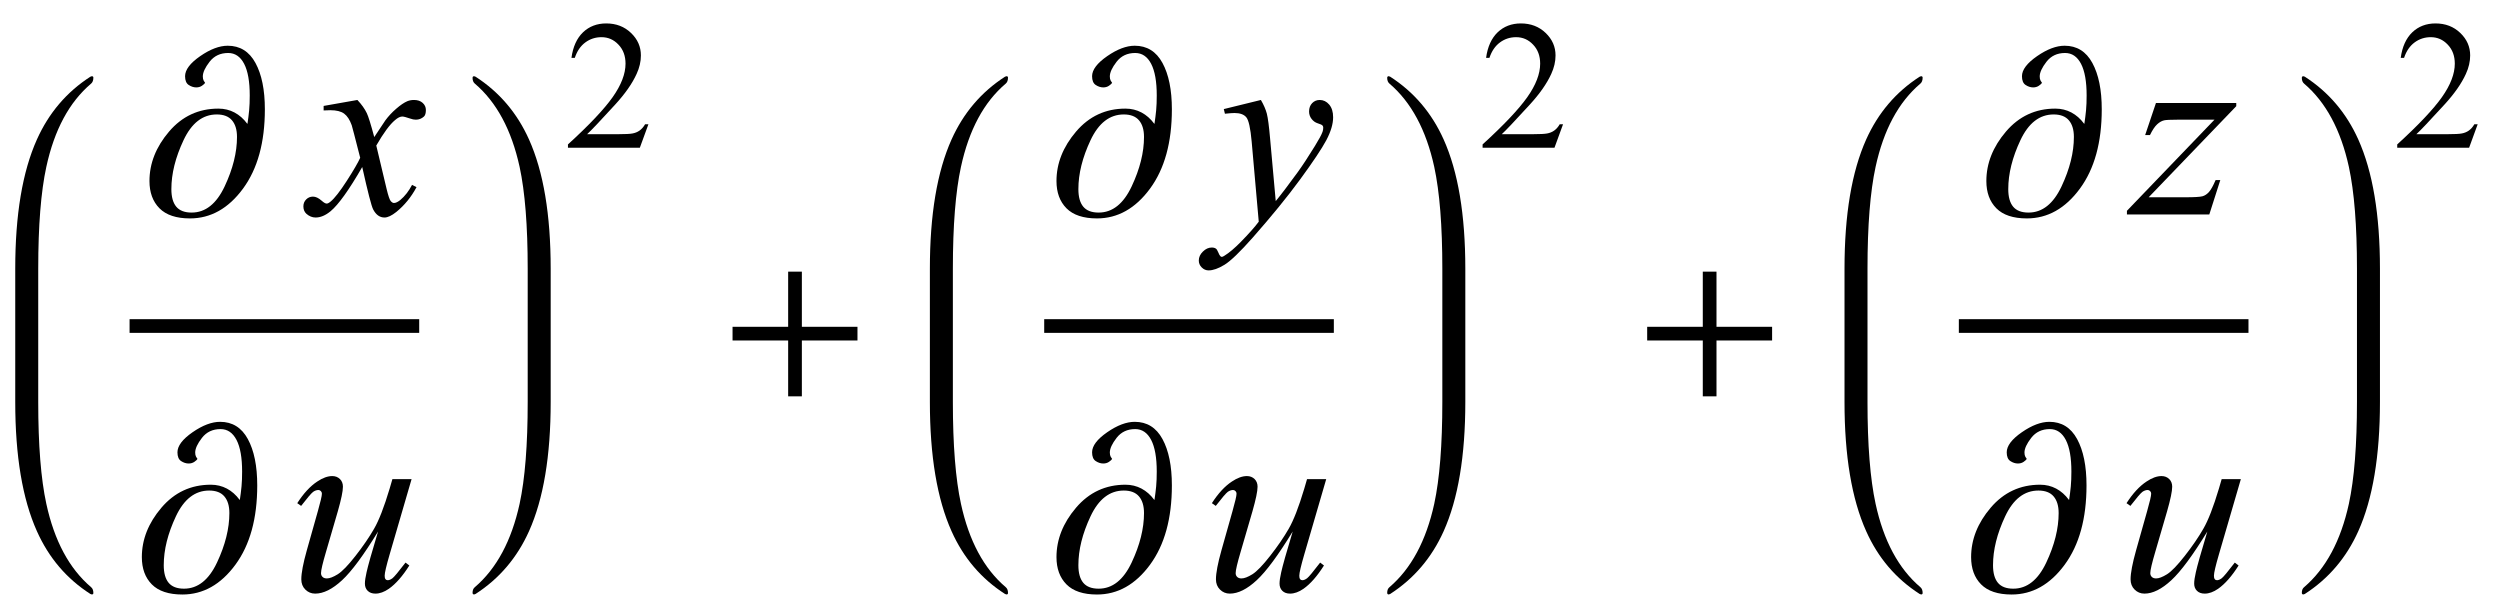
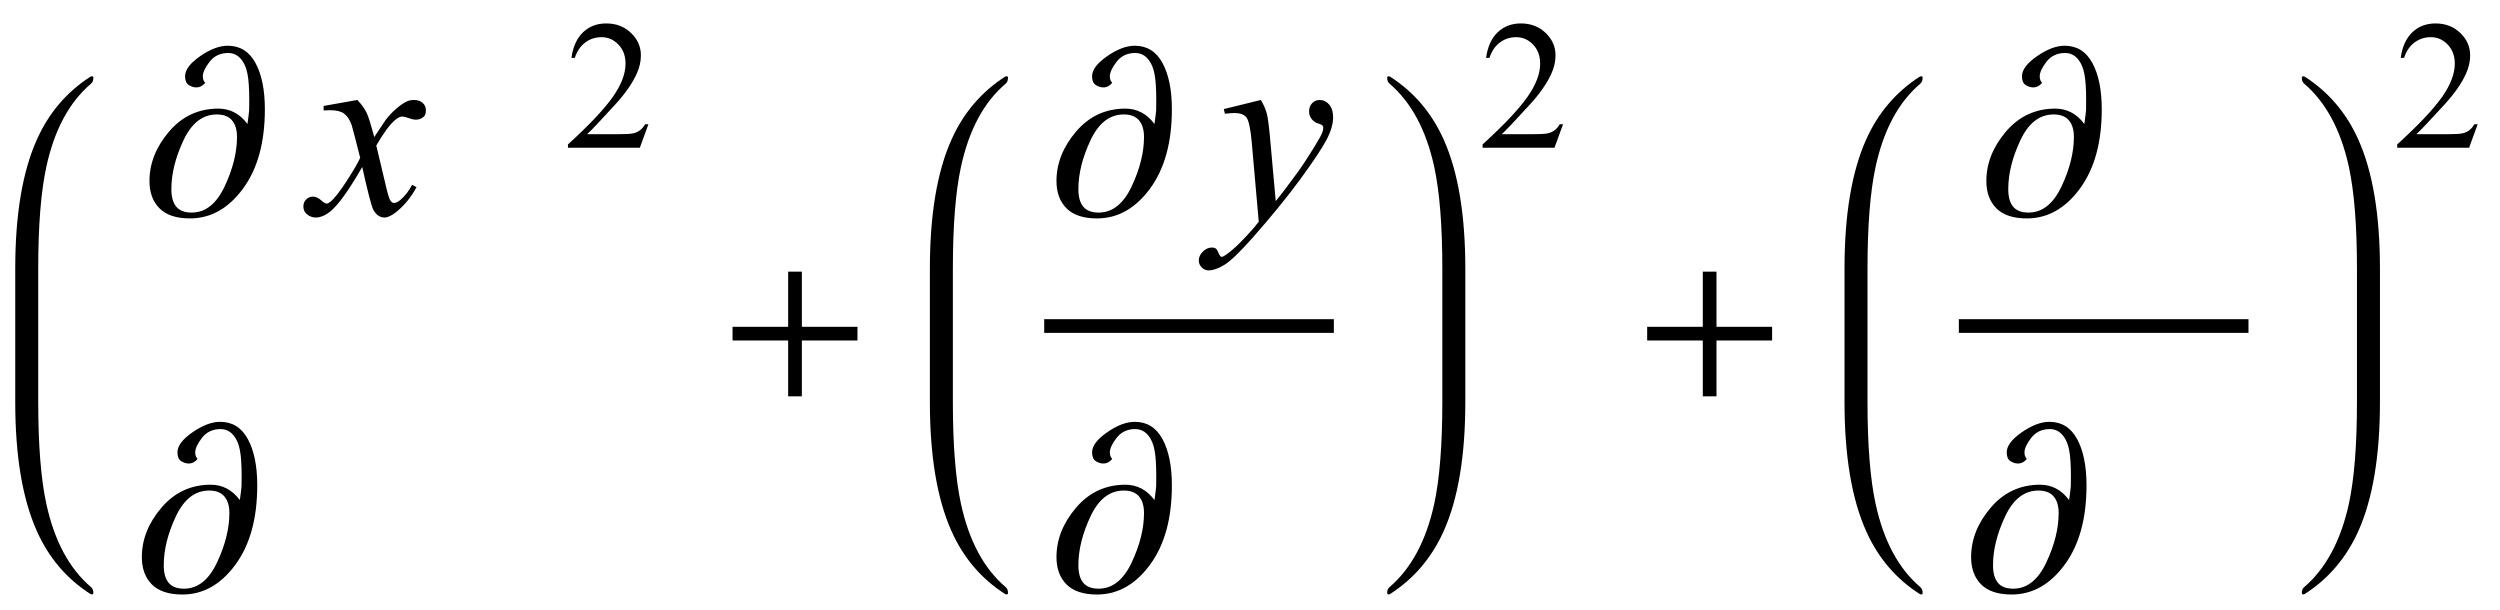
<svg xmlns="http://www.w3.org/2000/svg" xmlns:xlink="http://www.w3.org/1999/xlink" viewBox="0 0 164 40" version="1.1">
  <defs>
    <g>
      <symbol overflow="visible" id="glyph0-0">
        <path style="stroke:none;" d="M 1 0 L 1 -12.797 L 7 -12.797 L 7 0 Z M 2 -1 L 6 -1 L 6 -11.797 L 2 -11.797 Z M 2 -1 " />
      </symbol>
      <symbol overflow="visible" id="glyph0-1">
-         <path style="stroke:none;" d="M 7.875 -6.898 C 7.875 -4.73 7.398 -2.996 6.441 -1.695 C 5.484 -0.395 4.324 0.258 2.961 0.258 C 2.066 0.258 1.398 0.035 0.961 -0.406 C 0.523 -0.848 0.305 -1.445 0.305 -2.195 C 0.305 -3.352 0.734 -4.434 1.59 -5.438 C 2.445 -6.441 3.527 -6.945 4.828 -6.945 C 5.215 -6.945 5.566 -6.859 5.883 -6.691 C 6.199 -6.523 6.48 -6.277 6.719 -5.953 L 6.734 -5.953 C 6.781 -6.254 6.816 -6.547 6.844 -6.832 C 6.871 -7.117 6.883 -7.441 6.883 -7.805 C 6.883 -8.715 6.762 -9.41 6.516 -9.883 C 6.27 -10.355 5.922 -10.594 5.469 -10.594 C 4.953 -10.594 4.547 -10.402 4.25 -10.02 C 3.953 -9.637 3.805 -9.316 3.805 -9.055 C 3.805 -8.941 3.824 -8.848 3.863 -8.777 C 3.902 -8.707 3.934 -8.66 3.953 -8.641 C 3.926 -8.582 3.859 -8.52 3.75 -8.445 C 3.641 -8.371 3.516 -8.336 3.375 -8.336 C 3.203 -8.336 3.039 -8.391 2.879 -8.496 C 2.719 -8.602 2.641 -8.793 2.641 -9.07 C 2.641 -9.492 2.973 -9.93 3.633 -10.387 C 4.293 -10.844 4.895 -11.07 5.438 -11.07 C 6.238 -11.07 6.848 -10.695 7.258 -9.941 C 7.668 -9.188 7.875 -8.176 7.875 -6.898 Z M 6.047 -5.086 C 6.047 -5.555 5.938 -5.918 5.719 -6.176 C 5.5 -6.434 5.168 -6.562 4.719 -6.562 C 3.797 -6.562 3.07 -6 2.539 -4.871 C 2.008 -3.742 1.742 -2.676 1.742 -1.664 C 1.742 -1.152 1.848 -0.77 2.062 -0.512 C 2.277 -0.254 2.613 -0.125 3.07 -0.125 C 3.977 -0.125 4.699 -0.699 5.238 -1.844 C 5.777 -2.988 6.047 -4.07 6.047 -5.086 Z M 6.047 -5.086 " />
+         <path style="stroke:none;" d="M 7.875 -6.898 C 7.875 -4.73 7.398 -2.996 6.441 -1.695 C 5.484 -0.395 4.324 0.258 2.961 0.258 C 2.066 0.258 1.398 0.035 0.961 -0.406 C 0.523 -0.848 0.305 -1.445 0.305 -2.195 C 0.305 -3.352 0.734 -4.434 1.59 -5.438 C 2.445 -6.441 3.527 -6.945 4.828 -6.945 C 5.215 -6.945 5.566 -6.859 5.883 -6.691 C 6.199 -6.523 6.48 -6.277 6.719 -5.953 L 6.734 -5.953 C 6.781 -6.254 6.816 -6.547 6.844 -6.832 C 6.883 -8.715 6.762 -9.41 6.516 -9.883 C 6.27 -10.355 5.922 -10.594 5.469 -10.594 C 4.953 -10.594 4.547 -10.402 4.25 -10.02 C 3.953 -9.637 3.805 -9.316 3.805 -9.055 C 3.805 -8.941 3.824 -8.848 3.863 -8.777 C 3.902 -8.707 3.934 -8.66 3.953 -8.641 C 3.926 -8.582 3.859 -8.52 3.75 -8.445 C 3.641 -8.371 3.516 -8.336 3.375 -8.336 C 3.203 -8.336 3.039 -8.391 2.879 -8.496 C 2.719 -8.602 2.641 -8.793 2.641 -9.07 C 2.641 -9.492 2.973 -9.93 3.633 -10.387 C 4.293 -10.844 4.895 -11.07 5.438 -11.07 C 6.238 -11.07 6.848 -10.695 7.258 -9.941 C 7.668 -9.188 7.875 -8.176 7.875 -6.898 Z M 6.047 -5.086 C 6.047 -5.555 5.938 -5.918 5.719 -6.176 C 5.5 -6.434 5.168 -6.562 4.719 -6.562 C 3.797 -6.562 3.07 -6 2.539 -4.871 C 2.008 -3.742 1.742 -2.676 1.742 -1.664 C 1.742 -1.152 1.848 -0.77 2.062 -0.512 C 2.277 -0.254 2.613 -0.125 3.07 -0.125 C 3.977 -0.125 4.699 -0.699 5.238 -1.844 C 5.777 -2.988 6.047 -4.07 6.047 -5.086 Z M 6.047 -5.086 " />
      </symbol>
      <symbol overflow="visible" id="glyph0-2">
        <path style="stroke:none;" d="M 9.25 -3.664 L 5.602 -3.664 L 5.602 0 L 4.703 0 L 4.703 -3.664 L 1.055 -3.664 L 1.055 -4.562 L 4.703 -4.562 L 4.703 -8.18 L 5.602 -8.18 L 5.602 -4.562 L 9.25 -4.562 Z M 9.25 -3.664 " />
      </symbol>
      <symbol overflow="visible" id="glyph1-0">
        <path style="stroke:none;" d="M 2.359 0 L 2.359 -10.625 L 10.859 -10.625 L 10.859 0 Z M 2.625 -0.266 L 10.594 -0.266 L 10.594 -10.359 L 2.625 -10.359 Z M 2.625 -0.266 " />
      </symbol>
      <symbol overflow="visible" id="glyph1-1">
        <path style="stroke:none;" d="M 2.945 -7.512 C 3.219 -7.223 3.422 -6.938 3.562 -6.648 C 3.66 -6.449 3.824 -5.926 4.051 -5.078 L 4.781 -6.176 C 4.977 -6.441 5.211 -6.695 5.488 -6.934 C 5.766 -7.176 6.008 -7.34 6.219 -7.43 C 6.352 -7.484 6.496 -7.512 6.656 -7.512 C 6.895 -7.512 7.086 -7.449 7.227 -7.32 C 7.367 -7.195 7.438 -7.039 7.438 -6.855 C 7.438 -6.645 7.395 -6.504 7.312 -6.426 C 7.156 -6.285 6.98 -6.219 6.781 -6.219 C 6.664 -6.219 6.539 -6.242 6.406 -6.293 C 6.148 -6.383 5.973 -6.426 5.887 -6.426 C 5.754 -6.426 5.594 -6.348 5.414 -6.191 C 5.07 -5.906 4.66 -5.348 4.184 -4.523 L 4.863 -1.668 C 4.969 -1.23 5.059 -0.969 5.129 -0.883 C 5.203 -0.797 5.273 -0.754 5.344 -0.754 C 5.461 -0.754 5.598 -0.82 5.754 -0.945 C 6.059 -1.199 6.316 -1.531 6.531 -1.941 L 6.824 -1.793 C 6.477 -1.141 6.031 -0.598 5.496 -0.164 C 5.191 0.078 4.934 0.199 4.723 0.199 C 4.414 0.199 4.168 0.023 3.984 -0.324 C 3.867 -0.539 3.629 -1.469 3.262 -3.113 C 2.398 -1.613 1.707 -0.648 1.188 -0.215 C 0.852 0.062 0.523 0.199 0.207 0.199 C -0.016 0.199 -0.215 0.117 -0.398 -0.043 C -0.531 -0.164 -0.598 -0.328 -0.598 -0.531 C -0.598 -0.715 -0.535 -0.867 -0.414 -0.988 C -0.293 -1.109 -0.145 -1.172 0.031 -1.172 C 0.211 -1.172 0.398 -1.082 0.598 -0.906 C 0.742 -0.777 0.852 -0.715 0.93 -0.715 C 0.996 -0.715 1.082 -0.758 1.188 -0.848 C 1.445 -1.059 1.801 -1.512 2.25 -2.207 C 2.699 -2.906 2.992 -3.41 3.129 -3.719 C 2.785 -5.062 2.602 -5.773 2.574 -5.852 C 2.445 -6.211 2.281 -6.465 2.074 -6.617 C 1.871 -6.766 1.57 -6.84 1.172 -6.84 C 1.043 -6.84 0.898 -6.836 0.73 -6.824 L 0.73 -7.121 Z M 2.945 -7.512 " />
      </symbol>
      <symbol overflow="visible" id="glyph1-2">
-         <path style="stroke:none;" d="M 8 -7.312 L 6.559 -2.367 C 6.344 -1.629 6.234 -1.164 6.234 -0.973 C 6.234 -0.871 6.25 -0.797 6.289 -0.75 C 6.324 -0.703 6.371 -0.68 6.434 -0.68 C 6.527 -0.68 6.633 -0.723 6.746 -0.809 C 6.859 -0.895 7.145 -1.238 7.602 -1.836 L 7.852 -1.645 C 7.414 -0.953 6.969 -0.441 6.508 -0.117 C 6.203 0.094 5.91 0.199 5.629 0.199 C 5.414 0.199 5.242 0.137 5.121 0.016 C 5 -0.105 4.938 -0.262 4.938 -0.457 C 4.938 -0.645 4.977 -0.895 5.047 -1.203 C 5.137 -1.613 5.387 -2.504 5.801 -3.875 C 4.859 -2.332 4.074 -1.266 3.441 -0.68 C 2.809 -0.094 2.219 0.199 1.676 0.199 C 1.422 0.199 1.207 0.109 1.031 -0.066 C 0.852 -0.242 0.766 -0.469 0.766 -0.738 C 0.766 -1.152 0.887 -1.789 1.129 -2.648 L 1.852 -5.211 C 2.027 -5.828 2.117 -6.211 2.117 -6.359 C 2.117 -6.426 2.094 -6.48 2.047 -6.527 C 2 -6.574 1.949 -6.598 1.891 -6.598 C 1.777 -6.598 1.66 -6.559 1.543 -6.477 C 1.426 -6.391 1.164 -6.086 0.754 -5.555 L 0.5 -5.734 C 0.914 -6.379 1.352 -6.852 1.816 -7.156 C 2.172 -7.395 2.5 -7.512 2.797 -7.512 C 3 -7.512 3.168 -7.445 3.301 -7.316 C 3.43 -7.188 3.496 -7.02 3.496 -6.816 C 3.496 -6.516 3.383 -5.98 3.164 -5.211 L 2.383 -2.531 C 2.168 -1.801 2.059 -1.34 2.059 -1.145 C 2.059 -1.039 2.094 -0.957 2.164 -0.891 C 2.23 -0.828 2.324 -0.797 2.441 -0.797 C 2.625 -0.797 2.859 -0.887 3.156 -1.07 C 3.449 -1.254 3.84 -1.66 4.328 -2.285 C 4.82 -2.914 5.223 -3.504 5.539 -4.055 C 5.859 -4.605 6.199 -5.48 6.559 -6.684 L 6.742 -7.312 Z M 8 -7.312 " />
-       </symbol>
+         </symbol>
      <symbol overflow="visible" id="glyph1-3">
        <path style="stroke:none;" d="M 2.715 -7.512 C 2.902 -7.191 3.031 -6.891 3.105 -6.613 C 3.176 -6.332 3.25 -5.781 3.32 -4.965 L 3.688 -0.879 C 4.02 -1.277 4.5 -1.91 5.129 -2.773 C 5.434 -3.195 5.812 -3.766 6.258 -4.492 C 6.531 -4.934 6.695 -5.242 6.758 -5.422 C 6.789 -5.508 6.805 -5.602 6.805 -5.695 C 6.805 -5.754 6.789 -5.805 6.75 -5.844 C 6.711 -5.883 6.609 -5.93 6.445 -5.98 C 6.281 -6.031 6.148 -6.129 6.039 -6.27 C 5.93 -6.41 5.875 -6.574 5.875 -6.758 C 5.875 -6.984 5.945 -7.168 6.078 -7.305 C 6.211 -7.441 6.375 -7.512 6.574 -7.512 C 6.816 -7.512 7.023 -7.41 7.195 -7.211 C 7.367 -7.008 7.453 -6.73 7.453 -6.375 C 7.453 -5.938 7.305 -5.438 7.008 -4.875 C 6.707 -4.312 6.133 -3.453 5.281 -2.289 C 4.43 -1.129 3.395 0.137 2.184 1.512 C 1.348 2.457 0.727 3.055 0.324 3.301 C -0.078 3.547 -0.426 3.668 -0.715 3.668 C -0.887 3.668 -1.035 3.605 -1.168 3.473 C -1.297 3.344 -1.359 3.191 -1.359 3.023 C -1.359 2.805 -1.27 2.609 -1.09 2.434 C -0.91 2.254 -0.715 2.168 -0.508 2.168 C -0.395 2.168 -0.305 2.191 -0.234 2.242 C -0.188 2.27 -0.141 2.348 -0.086 2.477 C -0.035 2.609 0.016 2.695 0.059 2.738 C 0.086 2.766 0.117 2.781 0.156 2.781 C 0.191 2.781 0.25 2.754 0.332 2.699 C 0.637 2.512 0.992 2.211 1.395 1.801 C 1.926 1.258 2.32 0.816 2.574 0.473 L 2.109 -4.789 C 2.031 -5.656 1.914 -6.188 1.758 -6.375 C 1.605 -6.562 1.344 -6.656 0.98 -6.656 C 0.863 -6.656 0.656 -6.641 0.355 -6.609 L 0.281 -6.914 Z M 2.715 -7.512 " />
      </symbol>
      <symbol overflow="visible" id="glyph1-4">
-         <path style="stroke:none;" d="M 1.43 -7.312 L 6.699 -7.312 L 6.699 -7.105 L 0.953 -1.129 L 3.387 -1.129 C 3.961 -1.129 4.328 -1.152 4.484 -1.195 C 4.637 -1.238 4.781 -1.332 4.91 -1.477 C 5.039 -1.621 5.184 -1.883 5.344 -2.258 L 5.652 -2.258 L 4.93 0 L -0.473 0 L -0.473 -0.242 L 5.27 -6.219 L 2.879 -6.219 C 2.375 -6.219 2.074 -6.203 1.969 -6.176 C 1.812 -6.141 1.66 -6.055 1.508 -5.914 C 1.355 -5.773 1.199 -5.539 1.039 -5.211 L 0.723 -5.211 Z M 1.43 -7.312 " />
-       </symbol>
+         </symbol>
      <symbol overflow="visible" id="glyph2-0">
        <path style="stroke:none;" d="M 1.672 0 L 1.672 -7.543 L 7.707 -7.543 L 7.707 0 Z M 1.863 -0.188 L 7.52 -0.188 L 7.52 -7.355 L 1.863 -7.355 Z M 1.863 -0.188 " />
      </symbol>
      <symbol overflow="visible" id="glyph2-1">
        <path style="stroke:none;" d="M 5.535 -1.539 L 4.973 0 L 0.258 0 L 0.258 -0.219 C 1.645 -1.484 2.621 -2.516 3.188 -3.316 C 3.754 -4.117 4.035 -4.852 4.035 -5.516 C 4.035 -6.023 3.883 -6.441 3.57 -6.766 C 3.262 -7.094 2.891 -7.254 2.457 -7.254 C 2.066 -7.254 1.711 -7.141 1.398 -6.91 C 1.086 -6.68 0.855 -6.344 0.707 -5.898 L 0.488 -5.898 C 0.586 -6.625 0.84 -7.184 1.246 -7.574 C 1.652 -7.961 2.16 -8.156 2.77 -8.156 C 3.418 -8.156 3.961 -7.949 4.395 -7.531 C 4.828 -7.117 5.043 -6.625 5.043 -6.059 C 5.043 -5.652 4.949 -5.25 4.762 -4.844 C 4.473 -4.207 4 -3.535 3.348 -2.824 C 2.371 -1.754 1.758 -1.109 1.516 -0.891 L 3.602 -0.891 C 4.027 -0.891 4.324 -0.906 4.492 -0.938 C 4.664 -0.969 4.82 -1.031 4.957 -1.129 C 5.094 -1.227 5.215 -1.363 5.316 -1.539 Z M 5.535 -1.539 " />
      </symbol>
    </g>
  </defs>
  <g id="surface397853">
    <path style=" stroke:none;fill-rule:nonzero;fill:rgb(0%,0%,0%);fill-opacity:1;" d="M 2.508 18.422 L 2.508 17.625 C 2.508 14.809 2.684 12.582 3.039 10.945 C 3.566 8.52 4.543 6.699 5.977 5.484 C 6.074 5.402 6.125 5.27 6.125 5.094 C 6.125 5.031 6.09 5 6.023 5 C 6.004 5 5.973 5.012 5.93 5.031 C 4.371 6.035 3.203 7.41 2.422 9.148 C 1.473 11.262 1 14.09 1 17.625 L 1 26.371 C 1 29.906 1.473 32.734 2.422 34.848 C 3.203 36.594 4.371 37.965 5.93 38.965 C 5.973 38.984 6.004 38.996 6.023 38.996 C 6.09 38.996 6.125 38.965 6.125 38.902 C 6.125 38.727 6.074 38.598 5.977 38.52 C 4.543 37.301 3.566 35.477 3.039 33.051 C 2.684 31.414 2.508 29.188 2.508 26.371 Z M 2.508 18.422 " />
-     <path style="fill:none;stroke-width:0.898;stroke-linecap:square;stroke-linejoin:miter;stroke:rgb(0%,0%,0%);stroke-opacity:1;stroke-miterlimit:10;" d="M 15.949 25.387 L 34.051 25.387 " transform="matrix(1,0,0,1,-7,-4)" />
    <g style="fill:rgb(0%,0%,0%);fill-opacity:1;">
      <use xlink:href="#glyph0-1" x="9.5" y="14.07" />
    </g>
    <g style="fill:rgb(0%,0%,0%);fill-opacity:1;">
      <use xlink:href="#glyph1-1" x="20.5" y="14.07" />
    </g>
    <g style="fill:rgb(0%,0%,0%);fill-opacity:1;">
      <use xlink:href="#glyph0-1" x="9" y="38.742" />
    </g>
    <g style="fill:rgb(0%,0%,0%);fill-opacity:1;">
      <use xlink:href="#glyph1-2" x="19" y="38.742" />
    </g>
-     <path style=" stroke:none;fill-rule:nonzero;fill:rgb(0%,0%,0%);fill-opacity:1;" d="M 36.125 18.422 L 36.125 17.625 C 36.125 14.09 35.652 11.262 34.703 9.148 C 33.922 7.41 32.754 6.035 31.195 5.031 C 31.152 5.012 31.121 5 31.102 5 C 31.035 5 31 5.035 31 5.109 C 31 5.277 31.051 5.402 31.148 5.484 C 32.574 6.699 33.555 8.52 34.086 10.945 C 34.441 12.59 34.617 14.816 34.617 17.625 L 34.617 26.371 C 34.617 29.18 34.441 31.406 34.086 33.051 C 33.555 35.477 32.574 37.301 31.148 38.52 C 31.051 38.598 31 38.719 31 38.887 C 31 38.961 31.035 38.996 31.102 38.996 C 31.121 38.996 31.152 38.984 31.195 38.965 C 32.754 37.961 33.922 36.586 34.703 34.848 C 35.652 32.734 36.125 29.906 36.125 26.371 Z M 36.125 18.422 " />
    <g style="fill:rgb(0%,0%,0%);fill-opacity:1;">
      <use xlink:href="#glyph2-1" x="37" y="9.693" />
    </g>
    <g style="fill:rgb(0%,0%,0%);fill-opacity:1;">
      <use xlink:href="#glyph0-2" x="47" y="26" />
    </g>
    <path style=" stroke:none;fill-rule:nonzero;fill:rgb(0%,0%,0%);fill-opacity:1;" d="M 62.508 18.422 L 62.508 17.625 C 62.508 14.809 62.684 12.582 63.039 10.945 C 63.566 8.52 64.543 6.699 65.977 5.484 C 66.074 5.402 66.125 5.27 66.125 5.094 C 66.125 5.031 66.09 5 66.023 5 C 66.004 5 65.973 5.012 65.93 5.031 C 64.371 6.035 63.203 7.41 62.422 9.148 C 61.473 11.262 61 14.09 61 17.625 L 61 26.371 C 61 29.906 61.473 32.734 62.422 34.848 C 63.203 36.594 64.371 37.965 65.93 38.965 C 65.973 38.984 66.004 38.996 66.023 38.996 C 66.09 38.996 66.125 38.965 66.125 38.902 C 66.125 38.727 66.074 38.598 65.977 38.52 C 64.543 37.301 63.566 35.477 63.039 33.051 C 62.684 31.414 62.508 29.188 62.508 26.371 Z M 62.508 18.422 " />
    <path style="fill:none;stroke-width:0.898;stroke-linecap:square;stroke-linejoin:miter;stroke:rgb(0%,0%,0%);stroke-opacity:1;stroke-miterlimit:10;" d="M 75.949 25.387 L 94.051 25.387 " transform="matrix(1,0,0,1,-7,-4)" />
    <g style="fill:rgb(0%,0%,0%);fill-opacity:1;">
      <use xlink:href="#glyph0-1" x="69" y="14.07" />
    </g>
    <g style="fill:rgb(0%,0%,0%);fill-opacity:1;">
      <use xlink:href="#glyph1-3" x="80" y="14.07" />
    </g>
    <g style="fill:rgb(0%,0%,0%);fill-opacity:1;">
      <use xlink:href="#glyph0-1" x="69" y="38.742" />
    </g>
    <g style="fill:rgb(0%,0%,0%);fill-opacity:1;">
      <use xlink:href="#glyph1-2" x="79" y="38.742" />
    </g>
    <path style=" stroke:none;fill-rule:nonzero;fill:rgb(0%,0%,0%);fill-opacity:1;" d="M 96.125 18.422 L 96.125 17.625 C 96.125 14.09 95.652 11.262 94.703 9.148 C 93.922 7.41 92.754 6.035 91.195 5.031 C 91.152 5.012 91.121 5 91.102 5 C 91.035 5 91 5.035 91 5.109 C 91 5.277 91.051 5.402 91.148 5.484 C 92.574 6.699 93.555 8.52 94.086 10.945 C 94.441 12.59 94.617 14.816 94.617 17.625 L 94.617 26.371 C 94.617 29.18 94.441 31.406 94.086 33.051 C 93.555 35.477 92.574 37.301 91.148 38.52 C 91.051 38.598 91 38.719 91 38.887 C 91 38.961 91.035 38.996 91.102 38.996 C 91.121 38.996 91.152 38.984 91.195 38.965 C 92.754 37.961 93.922 36.586 94.703 34.848 C 95.652 32.734 96.125 29.906 96.125 26.371 Z M 96.125 18.422 " />
    <g style="fill:rgb(0%,0%,0%);fill-opacity:1;">
      <use xlink:href="#glyph2-1" x="97" y="9.693" />
    </g>
    <g style="fill:rgb(0%,0%,0%);fill-opacity:1;">
      <use xlink:href="#glyph0-2" x="107" y="26" />
    </g>
    <path style=" stroke:none;fill-rule:nonzero;fill:rgb(0%,0%,0%);fill-opacity:1;" d="M 122.508 18.422 L 122.508 17.625 C 122.508 14.809 122.684 12.582 123.039 10.945 C 123.566 8.52 124.543 6.699 125.977 5.484 C 126.074 5.402 126.125 5.27 126.125 5.094 C 126.125 5.031 126.09 5 126.023 5 C 126.004 5 125.973 5.012 125.93 5.031 C 124.371 6.035 123.203 7.41 122.422 9.148 C 121.473 11.262 121 14.09 121 17.625 L 121 26.371 C 121 29.906 121.473 32.734 122.422 34.848 C 123.203 36.594 124.371 37.965 125.93 38.965 C 125.973 38.984 126.004 38.996 126.023 38.996 C 126.09 38.996 126.125 38.965 126.125 38.902 C 126.125 38.727 126.074 38.598 125.977 38.52 C 124.543 37.301 123.566 35.477 123.039 33.051 C 122.684 31.414 122.508 29.188 122.508 26.371 Z M 122.508 18.422 " />
    <path style="fill:none;stroke-width:0.898;stroke-linecap:square;stroke-linejoin:miter;stroke:rgb(0%,0%,0%);stroke-opacity:1;stroke-miterlimit:10;" d="M 135.949 25.387 L 154.051 25.387 " transform="matrix(1,0,0,1,-7,-4)" />
    <g style="fill:rgb(0%,0%,0%);fill-opacity:1;">
      <use xlink:href="#glyph0-1" x="130" y="14.07" />
    </g>
    <g style="fill:rgb(0%,0%,0%);fill-opacity:1;">
      <use xlink:href="#glyph1-4" x="140" y="14.07" />
    </g>
    <g style="fill:rgb(0%,0%,0%);fill-opacity:1;">
      <use xlink:href="#glyph0-1" x="129" y="38.742" />
    </g>
    <g style="fill:rgb(0%,0%,0%);fill-opacity:1;">
      <use xlink:href="#glyph1-2" x="139" y="38.742" />
    </g>
    <path style=" stroke:none;fill-rule:nonzero;fill:rgb(0%,0%,0%);fill-opacity:1;" d="M 156.125 18.422 L 156.125 17.625 C 156.125 14.09 155.652 11.262 154.703 9.148 C 153.922 7.41 152.754 6.035 151.195 5.031 C 151.152 5.012 151.121 5 151.102 5 C 151.035 5 151 5.035 151 5.109 C 151 5.277 151.051 5.402 151.148 5.484 C 152.574 6.699 153.555 8.52 154.086 10.945 C 154.441 12.59 154.617 14.816 154.617 17.625 L 154.617 26.371 C 154.617 29.18 154.441 31.406 154.086 33.051 C 153.555 35.477 152.574 37.301 151.148 38.52 C 151.051 38.598 151 38.719 151 38.887 C 151 38.961 151.035 38.996 151.102 38.996 C 151.121 38.996 151.152 38.984 151.195 38.965 C 152.754 37.961 153.922 36.586 154.703 34.848 C 155.652 32.734 156.125 29.906 156.125 26.371 Z M 156.125 18.422 " />
    <g style="fill:rgb(0%,0%,0%);fill-opacity:1;">
      <use xlink:href="#glyph2-1" x="157" y="9.693" />
    </g>
  </g>
</svg>